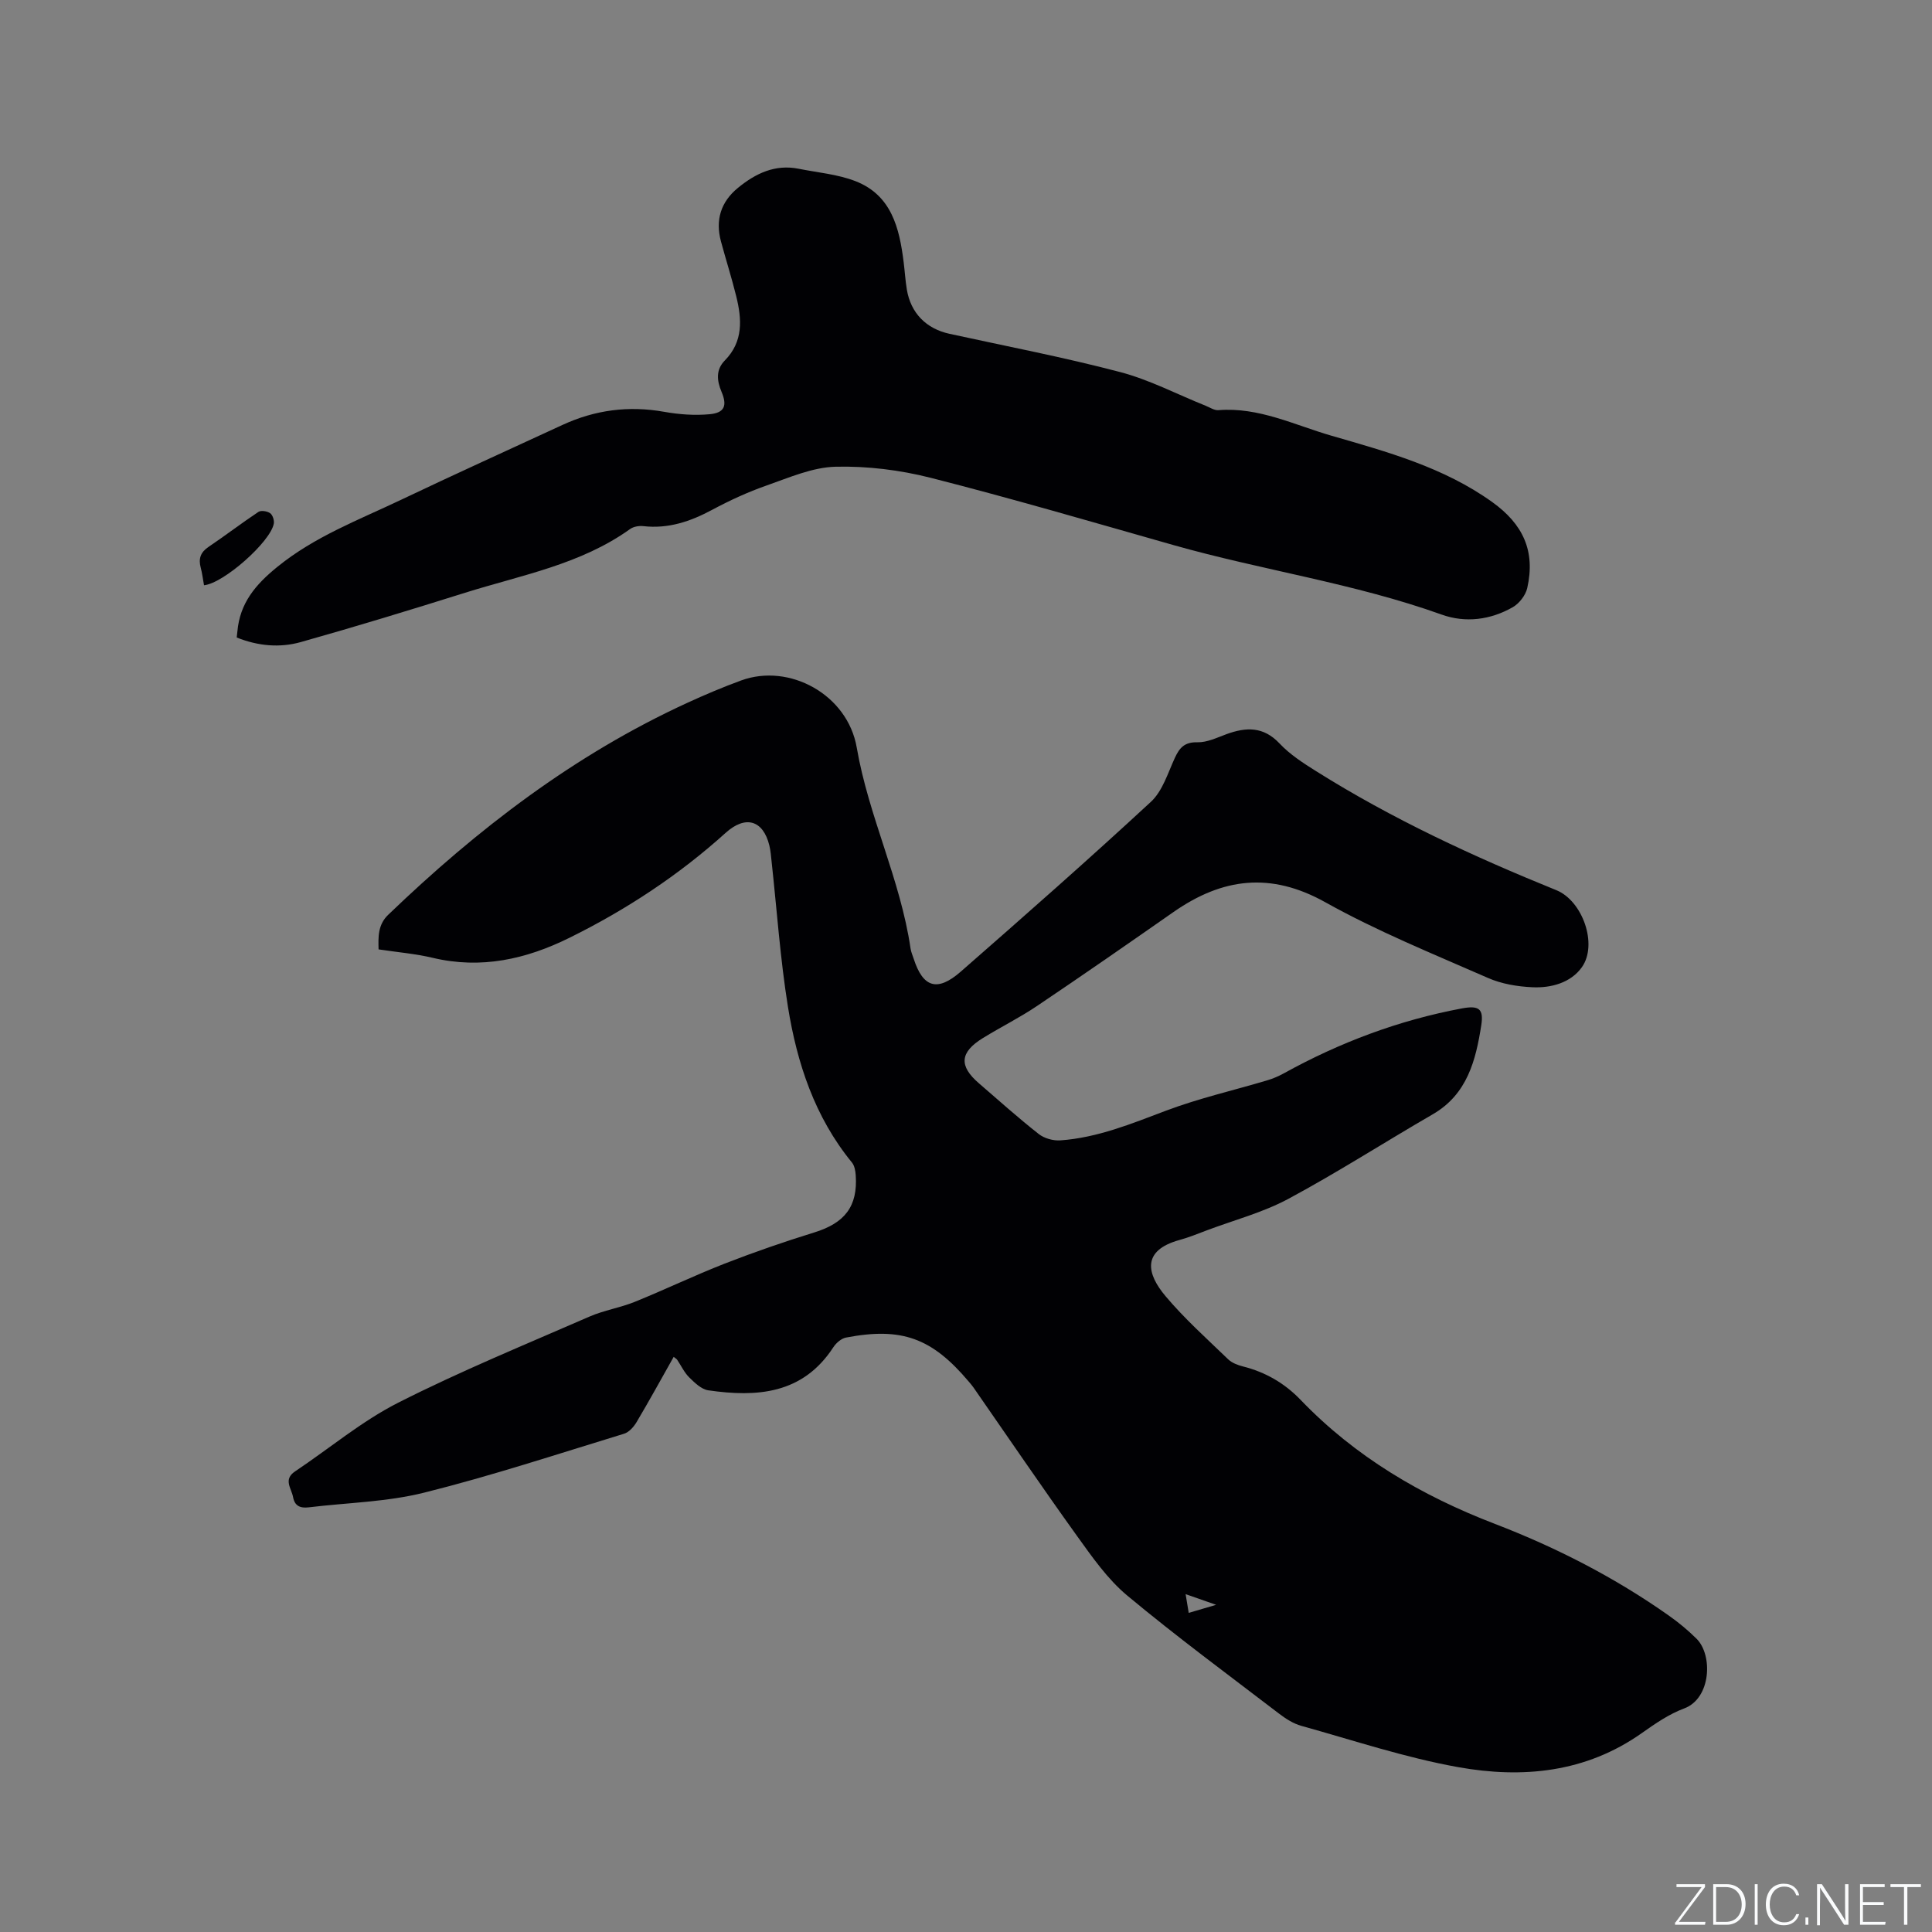
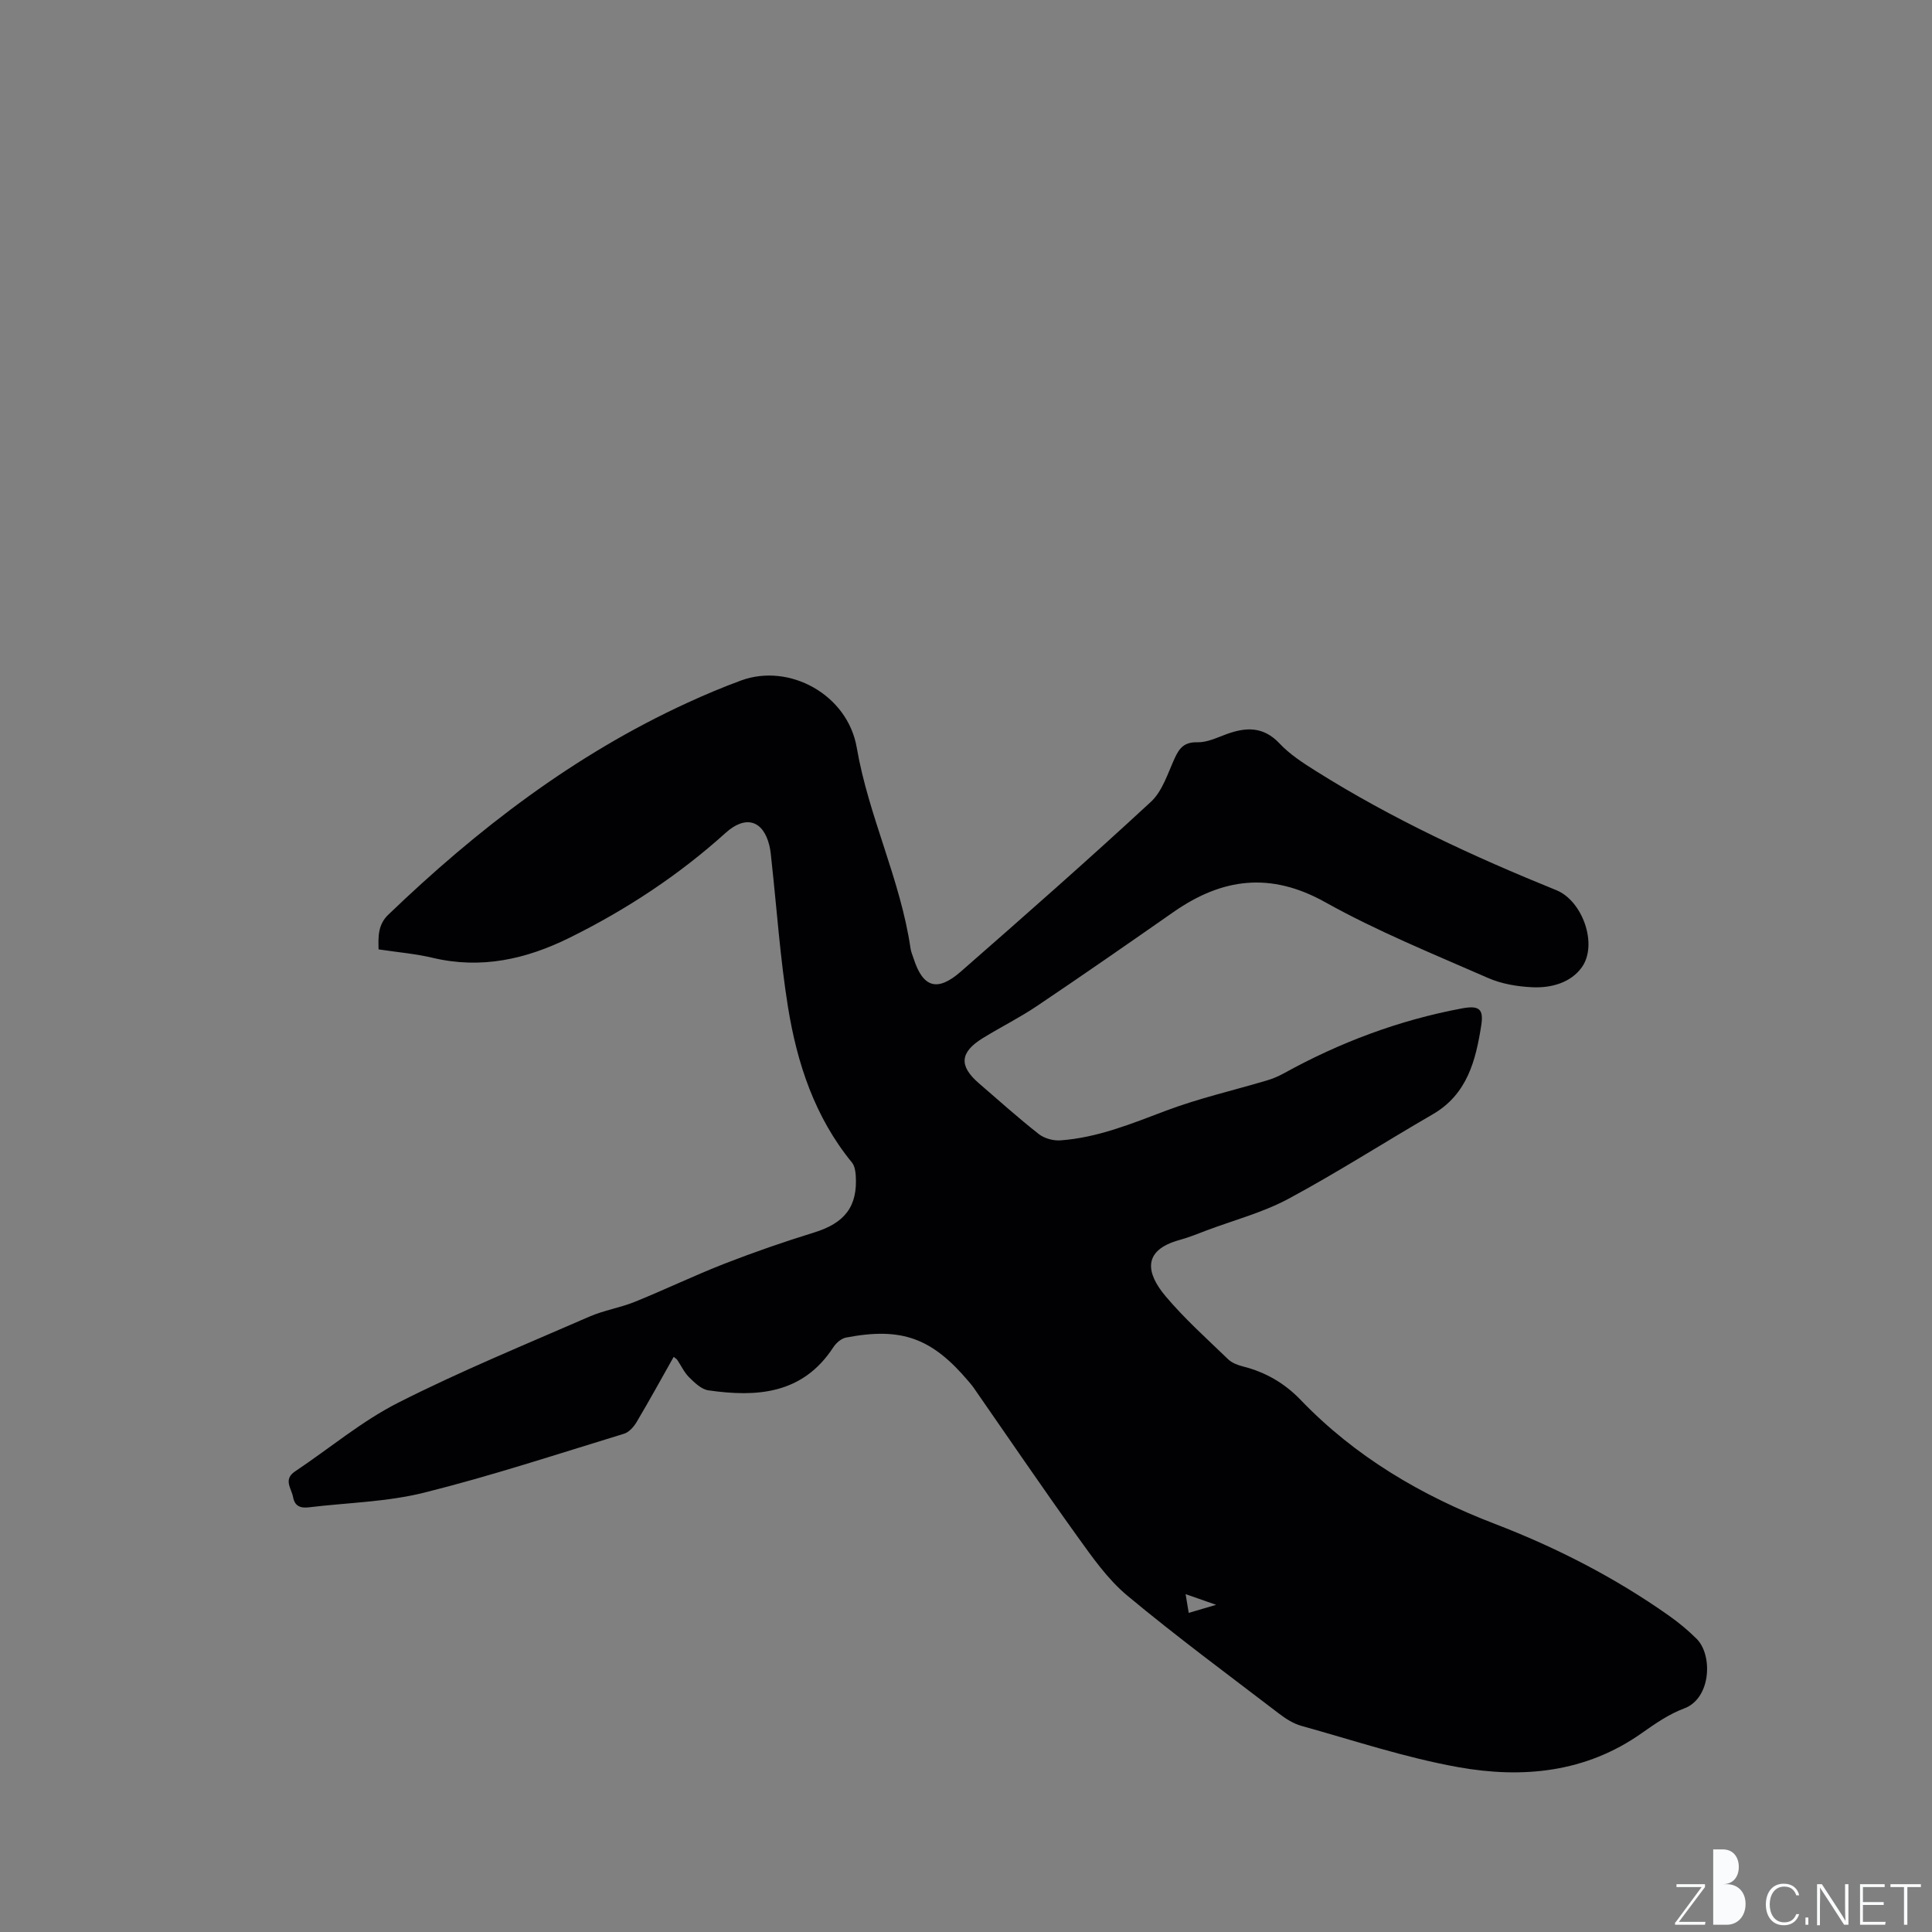
<svg xmlns="http://www.w3.org/2000/svg" enable-background="new 0 0 400 400" viewBox="0 0 400 400">
  <rect x="0" y="0" width="400" height="400" fill="#808080" stroke="none" />
  <g fill="#fafbfc">
    <path d="m346.9 398 5.4-7.3h-5.2v-.6h5.9v.6l-5.4 7.2h5.5l-.1.6h-6.2v-.5z" />
-     <path d="m354.7 390.1h2.8c2.3 0 3.9 1.6 3.9 4.1s-1.6 4.3-3.9 4.3h-2.8zm.6 7.8h2c2.2 0 3.3-1.6 3.3-3.6 0-1.8-1-3.6-3.3-3.6h-2z" />
-     <path d="m363.9 390.1v8.4h-.6v-8.4z" />
+     <path d="m354.7 390.1h2.8c2.3 0 3.9 1.6 3.9 4.1s-1.6 4.3-3.9 4.3h-2.8zh2c2.2 0 3.3-1.6 3.3-3.6 0-1.8-1-3.6-3.3-3.6h-2z" />
    <path d="m372.5 396.3c-.4 1.3-1.4 2.3-3.2 2.3-2.4 0-3.7-1.9-3.7-4.3 0-2.3 1.2-4.3 3.7-4.3 1.8 0 2.9 1 3.2 2.4h-.6c-.4-1.1-1.1-1.8-2.5-1.8-2.1 0-3 1.9-3 3.7s.9 3.7 3 3.7c1.4 0 2.1-.7 2.5-1.7z" />
    <path d="m373.8 398.5v-1.5h.6v1.5z" />
    <path d="m376.2 398.5v-8.4h1c1.3 2 4.4 6.7 4.9 7.6-.1-1.2-.1-2.4-.1-3.8v-3.8h.7v8.4h-.9c-1.2-1.9-4.4-6.8-5-7.7.1 1.1 0 2.3 0 3.9v3.9h-.6z" />
    <path d="m390 394.4h-4.3v3.5h4.7l-.1.6h-5.2v-8.4h5.1v.6h-4.5v3.1h4.3z" />
    <path d="m394.2 390.7h-2.8v-.6h6.3v.6h-2.8v7.8h-.7z" />
  </g>
  <path d="m139.48 280.92c-2.56 4.54-5.04 9.06-7.67 13.49-.59 1-1.58 2.12-2.61 2.43-13.76 4.2-27.45 8.72-41.4 12.2-7.73 1.93-15.91 2.07-23.89 3.04-1.69.2-2.89-.24-3.23-2.11-.33-1.82-2.1-3.66.42-5.34 7.11-4.75 13.77-10.37 21.33-14.21 12.92-6.55 26.36-12.05 39.65-17.85 2.99-1.3 6.32-1.81 9.35-3.04 6.25-2.53 12.33-5.46 18.6-7.91 6.09-2.37 12.29-4.52 18.54-6.45 6.32-1.95 9.04-5.38 8.6-11.84-.06-.91-.25-1.99-.79-2.65-7.7-9.41-11.37-20.56-13.25-32.26-1.59-9.91-2.28-19.97-3.37-29.96-.13-1.15-.2-2.32-.48-3.44-1.29-5.23-4.94-6.29-9.04-2.59-9.74 8.79-20.6 15.93-32.34 21.73-8.98 4.44-18.28 6.53-28.3 4.15-3.58-.85-7.3-1.16-11.22-1.75-.07-2.56-.16-5.09 1.98-7.15 18.45-17.74 38.54-33.16 61.95-43.9 3.65-1.68 7.37-3.25 11.14-4.63 9.98-3.65 22.04 2.92 23.93 13.9 2.45 14.25 9.05 27.31 11.14 41.6.11.72.42 1.42.65 2.12 1.92 5.95 4.87 6.92 9.73 2.68 13.25-11.59 26.46-23.22 39.38-35.17 2.41-2.23 3.51-5.95 4.96-9.1.98-2.12 2.02-3.29 4.67-3.23 2 .05 4.06-.96 6.02-1.68 4.06-1.48 7.65-1.62 10.99 1.93 2.14 2.28 4.9 4.06 7.58 5.74 15.74 9.89 32.54 17.67 49.74 24.64 5.4 2.19 8.62 11.22 5.27 15.94-2.28 3.21-6.34 4.33-10.23 4.15-3.12-.14-6.41-.69-9.24-1.94-11.33-4.97-22.87-9.64-33.65-15.66-11.33-6.33-21.32-5.02-31.41 2.01-9.38 6.55-18.78 13.08-28.28 19.47-3.59 2.42-7.5 4.36-11.19 6.63-4.8 2.96-5.02 5.77-.83 9.38 4.09 3.53 8.12 7.15 12.37 10.49 1.15.91 3.02 1.43 4.5 1.32 7.7-.55 14.74-3.46 21.9-6.16 6.79-2.56 13.92-4.18 20.89-6.26 1.19-.35 2.36-.85 3.45-1.45 11.58-6.4 23.81-11 36.83-13.44 3.53-.66 4.6.01 4.06 3.48-1.13 7.24-2.89 14.29-10.04 18.43-9.99 5.78-19.72 12.04-29.88 17.5-5.26 2.83-11.21 4.39-16.85 6.51-1.88.71-3.75 1.48-5.69 2.01-7.99 2.2-6.73 7.09-2.93 11.61 3.94 4.69 8.56 8.82 12.98 13.09.78.76 1.99 1.21 3.08 1.49 4.63 1.17 8.58 3.44 11.9 6.89 11.35 11.82 25.05 19.87 40.29 25.72 12.67 4.87 24.75 11.06 35.89 18.91 2.06 1.45 4.04 3.08 5.83 4.86 3.39 3.37 3.02 12.34-2.56 14.42-3.13 1.16-6.01 3.15-8.77 5.1-11.61 8.21-24.72 9.44-38.02 7.06-10.99-1.97-21.69-5.55-32.48-8.55-1.67-.46-3.27-1.5-4.67-2.57-10.52-8.05-21.2-15.93-31.37-24.4-4.07-3.39-7.26-7.98-10.4-12.34-7.29-10.15-14.31-20.49-21.45-30.76-.3-.43-.65-.83-1-1.24-7.61-9.01-13.87-11.29-25.39-9.08-.98.19-2.05 1.13-2.62 2.01-6.33 9.71-15.8 10.37-25.89 8.91-1.43-.21-2.82-1.57-3.95-2.68-1.03-1.02-1.67-2.43-2.5-3.66-.1-.14-.3-.25-.71-.59zm112.31 51.34c-2.41-.84-4.14-1.45-6.32-2.21.25 1.51.42 2.57.64 3.88 1.91-.56 3.46-1.02 5.68-1.67z" fill="#010104" />
-   <path d="m49.01 131.99c.07-.64.12-.96.14-1.27.52-5.86 3.73-9.68 8.29-13.37 7.74-6.29 16.83-9.7 25.59-13.87 11.09-5.28 22.27-10.35 33.42-15.5 6.73-3.11 13.7-4.03 21.05-2.72 3.08.55 6.32.79 9.43.5 3.08-.29 3.67-1.76 2.46-4.63-.99-2.34-1.2-4.59.67-6.49 3.87-3.94 3.54-8.58 2.36-13.34-.94-3.8-2.13-7.53-3.15-11.31-1.2-4.44-.03-8.2 3.52-11.1 3.64-2.98 7.67-4.93 12.57-3.95 3.93.79 8.05 1.13 11.74 2.56 7.48 2.9 9.11 9.71 9.99 16.76.24 1.89.35 3.8.66 5.68.81 4.87 4 8.12 8.83 9.17 11.79 2.58 23.66 4.85 35.33 7.92 6.09 1.6 11.8 4.61 17.69 6.97.88.35 1.81.99 2.66.92 8.35-.67 15.71 3.06 23.37 5.28 11.58 3.35 23.25 6.53 33.3 13.73 6.42 4.6 8.99 10.17 7.27 17.82-.34 1.49-1.65 3.19-2.99 3.96-4.61 2.63-9.78 3.31-14.74 1.53-18.11-6.49-37.18-9.18-55.6-14.41-16.69-4.74-33.35-9.62-50.16-13.9-6.38-1.62-13.15-2.46-19.71-2.3-4.79.12-9.61 2.25-14.27 3.88-3.88 1.36-7.67 3.1-11.3 5.05-4.5 2.41-9.06 3.96-14.24 3.37-.88-.1-2.02.09-2.72.59-10.26 7.36-22.51 9.54-34.17 13.2-11.3 3.55-22.64 7.01-34.04 10.22-4.33 1.21-8.8.83-13.25-.95z" fill="#010104" />
-   <path d="m42.24 121.17c-.25-1.36-.38-2.52-.68-3.63-.5-1.85-.06-3.19 1.61-4.31 3.49-2.35 6.83-4.92 10.34-7.25.54-.36 1.82-.15 2.42.27.52.37.88 1.47.76 2.15-.67 3.77-10.38 12.37-14.45 12.77z" fill="#010104" />
</svg>